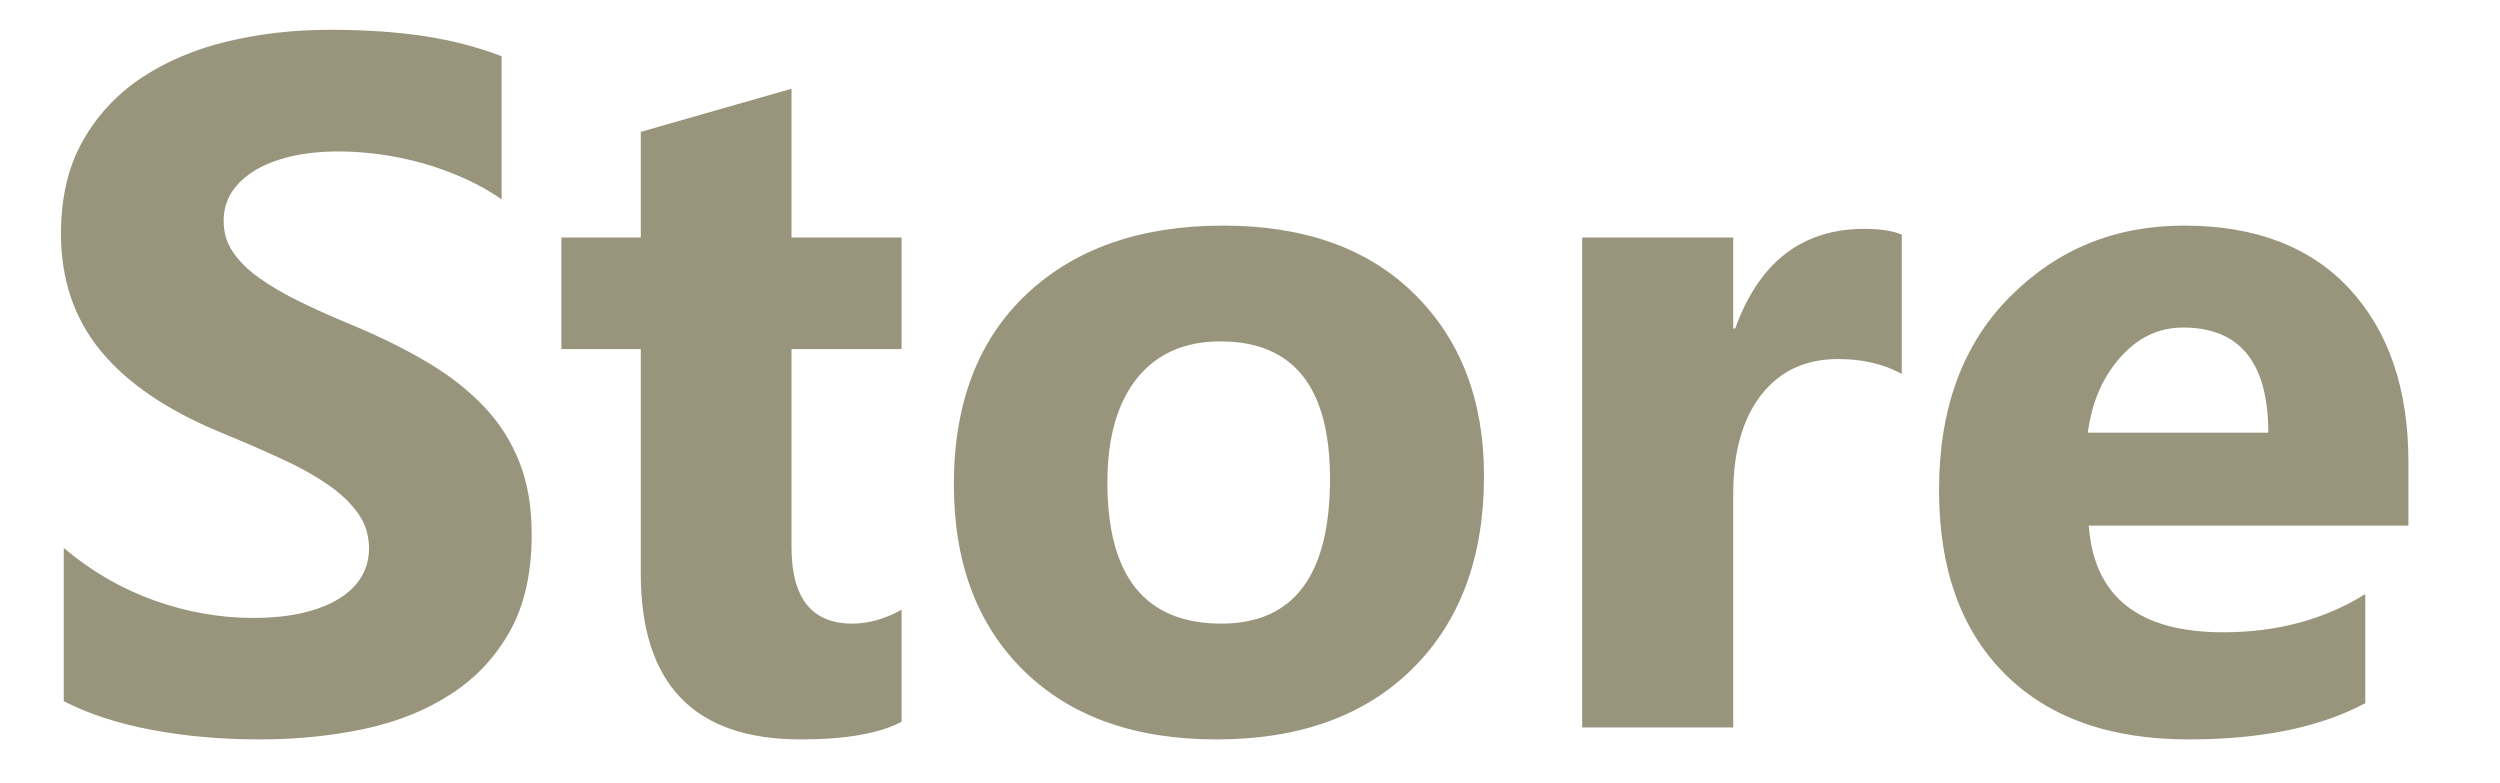
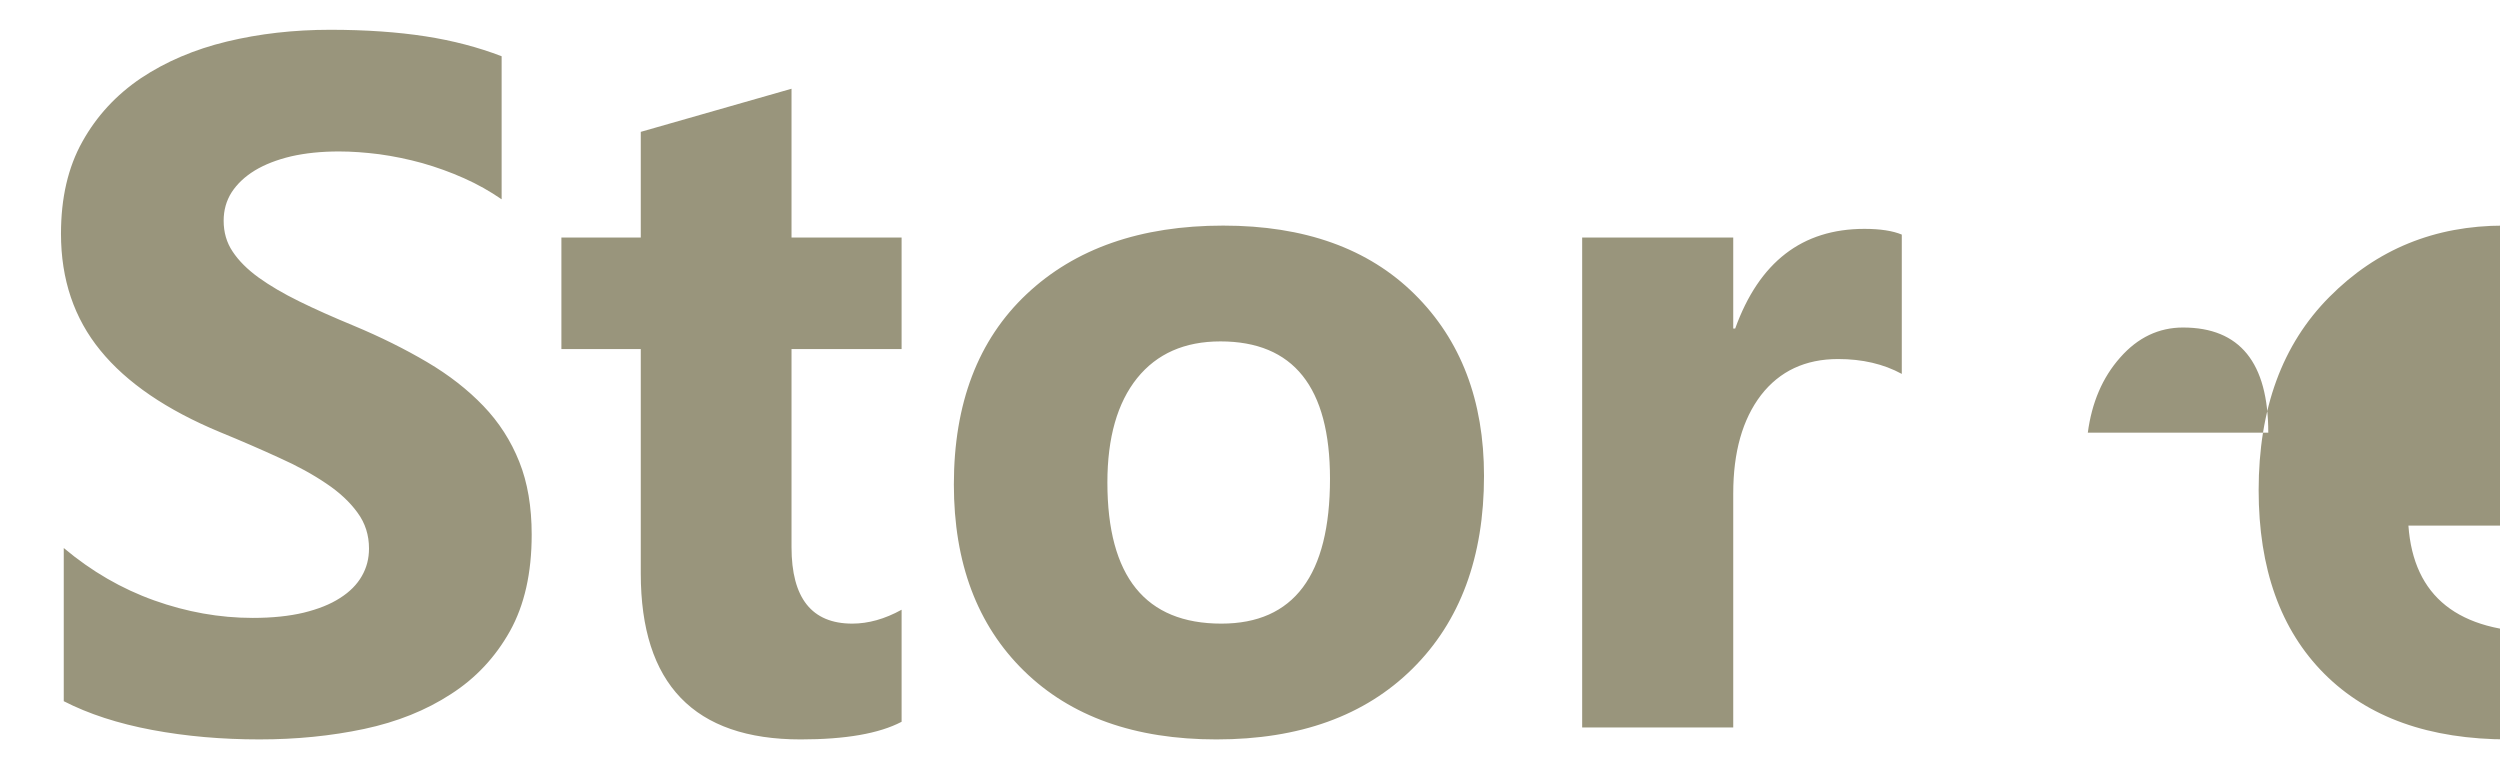
<svg xmlns="http://www.w3.org/2000/svg" xml:space="preserve" width="297mm" height="93mm" version="1.1" style="shape-rendering:geometricPrecision; text-rendering:geometricPrecision; image-rendering:optimizeQuality; fill-rule:evenodd; clip-rule:evenodd" viewBox="0 0 29700 9300">
  <defs>
    <style type="text/css">
   
    .fil0 {fill:#99957C;fill-rule:nonzero}
   
  </style>
  </defs>
  <g id="Ebene_x0020_1">
-     <path class="fil0" d="M757.4 8330.31l0 -1819.99c329.85,277.46 688.8,485.07 1074.91,622.83 386.12,137.76 776.12,207.61 1169.99,207.61 232.84,0 434.62,-21.34 605.37,-62.09 172.68,-42.68 316.26,-98.95 432.68,-174.62 116.42,-73.73 201.79,-161.04 258.06,-260 58.21,-100.89 85.37,-209.55 85.37,-327.91 0,-159.1 -44.63,-300.74 -135.82,-424.92 -91.19,-126.11 -215.37,-242.53 -372.53,-347.31 -157.17,-106.71 -343.43,-209.55 -560.74,-306.56 -215.37,-98.95 -448.21,-199.85 -698.5,-302.68 -636.41,-263.88 -1111.78,-587.91 -1424.17,-972.08 -312.38,-382.24 -467.6,-844.02 -467.6,-1385.36 0,-424.92 83.43,-789.69 254.17,-1094.32 170.75,-306.56 403.58,-556.86 696.56,-754.77 294.92,-195.97 634.47,-341.49 1020.59,-434.62 386.11,-93.13 795.51,-139.7 1228.19,-139.7 424.93,0 801.34,27.16 1129.25,77.61 325.96,50.45 628.65,130 906.11,236.72l0 1699.68c-137.76,-95.07 -285.22,-178.51 -446.27,-250.3 -161.04,-71.79 -327.9,-131.94 -498.65,-180.44 -168.8,-46.57 -339.55,-81.49 -508.35,-104.78 -168.81,-21.34 -327.91,-32.98 -479.25,-32.98 -209.55,0 -397.76,19.4 -568.5,58.21 -170.75,40.74 -314.33,97.01 -432.68,168.8 -116.42,71.79 -207.61,157.16 -273.58,258.06 -64.03,100.89 -95.08,213.43 -95.08,337.61 0,137.76 34.93,259.99 106.72,366.71 71.79,108.65 174.62,211.49 308.5,308.5 131.94,95.08 292.98,190.15 483.13,283.28 188.21,93.14 403.58,188.21 642.23,287.16 325.97,135.82 617.01,281.35 877.01,434.63 260,153.28 483.13,327.9 667.46,519.99 186.26,194.03 327.9,415.22 426.86,663.58 98.95,246.41 147.46,535.51 147.46,865.36 0,455.97 -85.37,836.26 -258.06,1146.71 -172.68,308.5 -405.52,558.8 -702.38,748.94 -294.92,192.09 -638.35,329.85 -1030.29,413.28 -393.87,83.43 -807.15,124.18 -1243.72,124.18 -446.26,0 -871.18,-36.86 -1274.76,-112.54 -403.58,-75.67 -754.77,-190.14 -1049.69,-341.48zm9953.62 244.47c-265.81,139.7 -665.51,209.55 -1199.09,209.55 -1265.06,0 -1899.53,-657.75 -1899.53,-1971.32l0 -2665.95 -942.98 0 0 -1325.21 942.98 0 0 -1255.36 1790.88 -512.23 0 1767.59 1307.74 0 0 1325.21 -1307.74 0 0 2353.56c0,605.37 240.59,908.05 721.78,908.05 190.15,0 386.11,-54.32 585.96,-164.92l0 1331.03zm3740.86 209.55c-970.14,0 -1732.67,-271.64 -2287.59,-814.92 -554.92,-543.27 -832.38,-1282.52 -832.38,-2213.85 0,-962.38 287.16,-1717.15 863.42,-2260.43 576.27,-543.28 1356.26,-814.92 2336.1,-814.92 966.26,0 1724.91,271.64 2274,814.92 549.1,543.28 824.62,1263.12 824.62,2157.59 0,966.26 -283.28,1730.73 -849.84,2291.47 -566.56,560.74 -1342.67,840.14 -2328.33,840.14zm46.56 -4728.46c-424.92,0 -754.77,145.52 -989.54,436.56 -234.77,292.99 -353.13,706.27 -353.13,1239.84 0,1117.6 452.09,1676.4 1354.31,1676.4 859.55,0 1290.29,-574.32 1290.29,-1721.02 0,-1088.5 -434.62,-1631.78 -1301.93,-1631.78zm8094.84 386.12c-217.31,-118.36 -469.54,-176.57 -756.71,-176.57 -389.99,0 -694.61,143.58 -915.81,428.8 -219.25,287.16 -329.84,675.22 -329.84,1168.05l0 2780.42 -1794.76 0 0 -5820.84 1794.76 0 0 1080.74 23.28 0c285.22,-789.69 795.51,-1183.57 1534.76,-1183.57 190.15,0 337.61,23.28 444.32,67.91l0 1655.06zm6018.75 1802.52l-3797.13 0c60.15,844.02 593.73,1267 1596.85,1267 640.3,0 1202.98,-151.34 1688.05,-454.03l0 1296.11c-537.46,287.16 -1235.96,430.74 -2097.45,430.74 -939.09,0 -1668.64,-260 -2188.63,-781.93 -518.05,-520 -778.05,-1247.6 -778.05,-2178.93 0,-966.26 279.4,-1732.67 842.08,-2297.29 560.74,-564.63 1249.54,-845.97 2068.34,-845.97 847.9,0 1505.65,252.24 1969.38,754.77 463.73,504.48 696.56,1189.39 696.56,2052.82l0 756.71zm-1664.76 -1104.02c0,-832.38 -337.61,-1249.54 -1012.83,-1249.54 -287.16,0 -537.45,118.36 -747,357.01 -211.49,238.65 -337.61,537.46 -384.18,892.53l2144.01 0z" />
+     <path class="fil0" d="M757.4 8330.31l0 -1819.99c329.85,277.46 688.8,485.07 1074.91,622.83 386.12,137.76 776.12,207.61 1169.99,207.61 232.84,0 434.62,-21.34 605.37,-62.09 172.68,-42.68 316.26,-98.95 432.68,-174.62 116.42,-73.73 201.79,-161.04 258.06,-260 58.21,-100.89 85.37,-209.55 85.37,-327.91 0,-159.1 -44.63,-300.74 -135.82,-424.92 -91.19,-126.11 -215.37,-242.53 -372.53,-347.31 -157.17,-106.71 -343.43,-209.55 -560.74,-306.56 -215.37,-98.95 -448.21,-199.85 -698.5,-302.68 -636.41,-263.88 -1111.78,-587.91 -1424.17,-972.08 -312.38,-382.24 -467.6,-844.02 -467.6,-1385.36 0,-424.92 83.43,-789.69 254.17,-1094.32 170.75,-306.56 403.58,-556.86 696.56,-754.77 294.92,-195.97 634.47,-341.49 1020.59,-434.62 386.11,-93.13 795.51,-139.7 1228.19,-139.7 424.93,0 801.34,27.16 1129.25,77.61 325.96,50.45 628.65,130 906.11,236.72l0 1699.68c-137.76,-95.07 -285.22,-178.51 -446.27,-250.3 -161.04,-71.79 -327.9,-131.94 -498.65,-180.44 -168.8,-46.57 -339.55,-81.49 -508.35,-104.78 -168.81,-21.34 -327.91,-32.98 -479.25,-32.98 -209.55,0 -397.76,19.4 -568.5,58.21 -170.75,40.74 -314.33,97.01 -432.68,168.8 -116.42,71.79 -207.61,157.16 -273.58,258.06 -64.03,100.89 -95.08,213.43 -95.08,337.61 0,137.76 34.93,259.99 106.72,366.71 71.79,108.65 174.62,211.49 308.5,308.5 131.94,95.08 292.98,190.15 483.13,283.28 188.21,93.14 403.58,188.21 642.23,287.16 325.97,135.82 617.01,281.35 877.01,434.63 260,153.28 483.13,327.9 667.46,519.99 186.26,194.03 327.9,415.22 426.86,663.58 98.95,246.41 147.46,535.51 147.46,865.36 0,455.97 -85.37,836.26 -258.06,1146.71 -172.68,308.5 -405.52,558.8 -702.38,748.94 -294.92,192.09 -638.35,329.85 -1030.29,413.28 -393.87,83.43 -807.15,124.18 -1243.72,124.18 -446.26,0 -871.18,-36.86 -1274.76,-112.54 -403.58,-75.67 -754.77,-190.14 -1049.69,-341.48zm9953.62 244.47c-265.81,139.7 -665.51,209.55 -1199.09,209.55 -1265.06,0 -1899.53,-657.75 -1899.53,-1971.32l0 -2665.95 -942.98 0 0 -1325.21 942.98 0 0 -1255.36 1790.88 -512.23 0 1767.59 1307.74 0 0 1325.21 -1307.74 0 0 2353.56c0,605.37 240.59,908.05 721.78,908.05 190.15,0 386.11,-54.32 585.96,-164.92l0 1331.03zm3740.86 209.55c-970.14,0 -1732.67,-271.64 -2287.59,-814.92 -554.92,-543.27 -832.38,-1282.52 -832.38,-2213.85 0,-962.38 287.16,-1717.15 863.42,-2260.43 576.27,-543.28 1356.26,-814.92 2336.1,-814.92 966.26,0 1724.91,271.64 2274,814.92 549.1,543.28 824.62,1263.12 824.62,2157.59 0,966.26 -283.28,1730.73 -849.84,2291.47 -566.56,560.74 -1342.67,840.14 -2328.33,840.14zm46.56 -4728.46c-424.92,0 -754.77,145.52 -989.54,436.56 -234.77,292.99 -353.13,706.27 -353.13,1239.84 0,1117.6 452.09,1676.4 1354.31,1676.4 859.55,0 1290.29,-574.32 1290.29,-1721.02 0,-1088.5 -434.62,-1631.78 -1301.93,-1631.78zm8094.84 386.12c-217.31,-118.36 -469.54,-176.57 -756.71,-176.57 -389.99,0 -694.61,143.58 -915.81,428.8 -219.25,287.16 -329.84,675.22 -329.84,1168.05l0 2780.42 -1794.76 0 0 -5820.84 1794.76 0 0 1080.74 23.28 0c285.22,-789.69 795.51,-1183.57 1534.76,-1183.57 190.15,0 337.61,23.28 444.32,67.91l0 1655.06zm6018.75 1802.52c60.15,844.02 593.73,1267 1596.85,1267 640.3,0 1202.98,-151.34 1688.05,-454.03l0 1296.11c-537.46,287.16 -1235.96,430.74 -2097.45,430.74 -939.09,0 -1668.64,-260 -2188.63,-781.93 -518.05,-520 -778.05,-1247.6 -778.05,-2178.93 0,-966.26 279.4,-1732.67 842.08,-2297.29 560.74,-564.63 1249.54,-845.97 2068.34,-845.97 847.9,0 1505.65,252.24 1969.38,754.77 463.73,504.48 696.56,1189.39 696.56,2052.82l0 756.71zm-1664.76 -1104.02c0,-832.38 -337.61,-1249.54 -1012.83,-1249.54 -287.16,0 -537.45,118.36 -747,357.01 -211.49,238.65 -337.61,537.46 -384.18,892.53l2144.01 0z" />
  </g>
</svg>